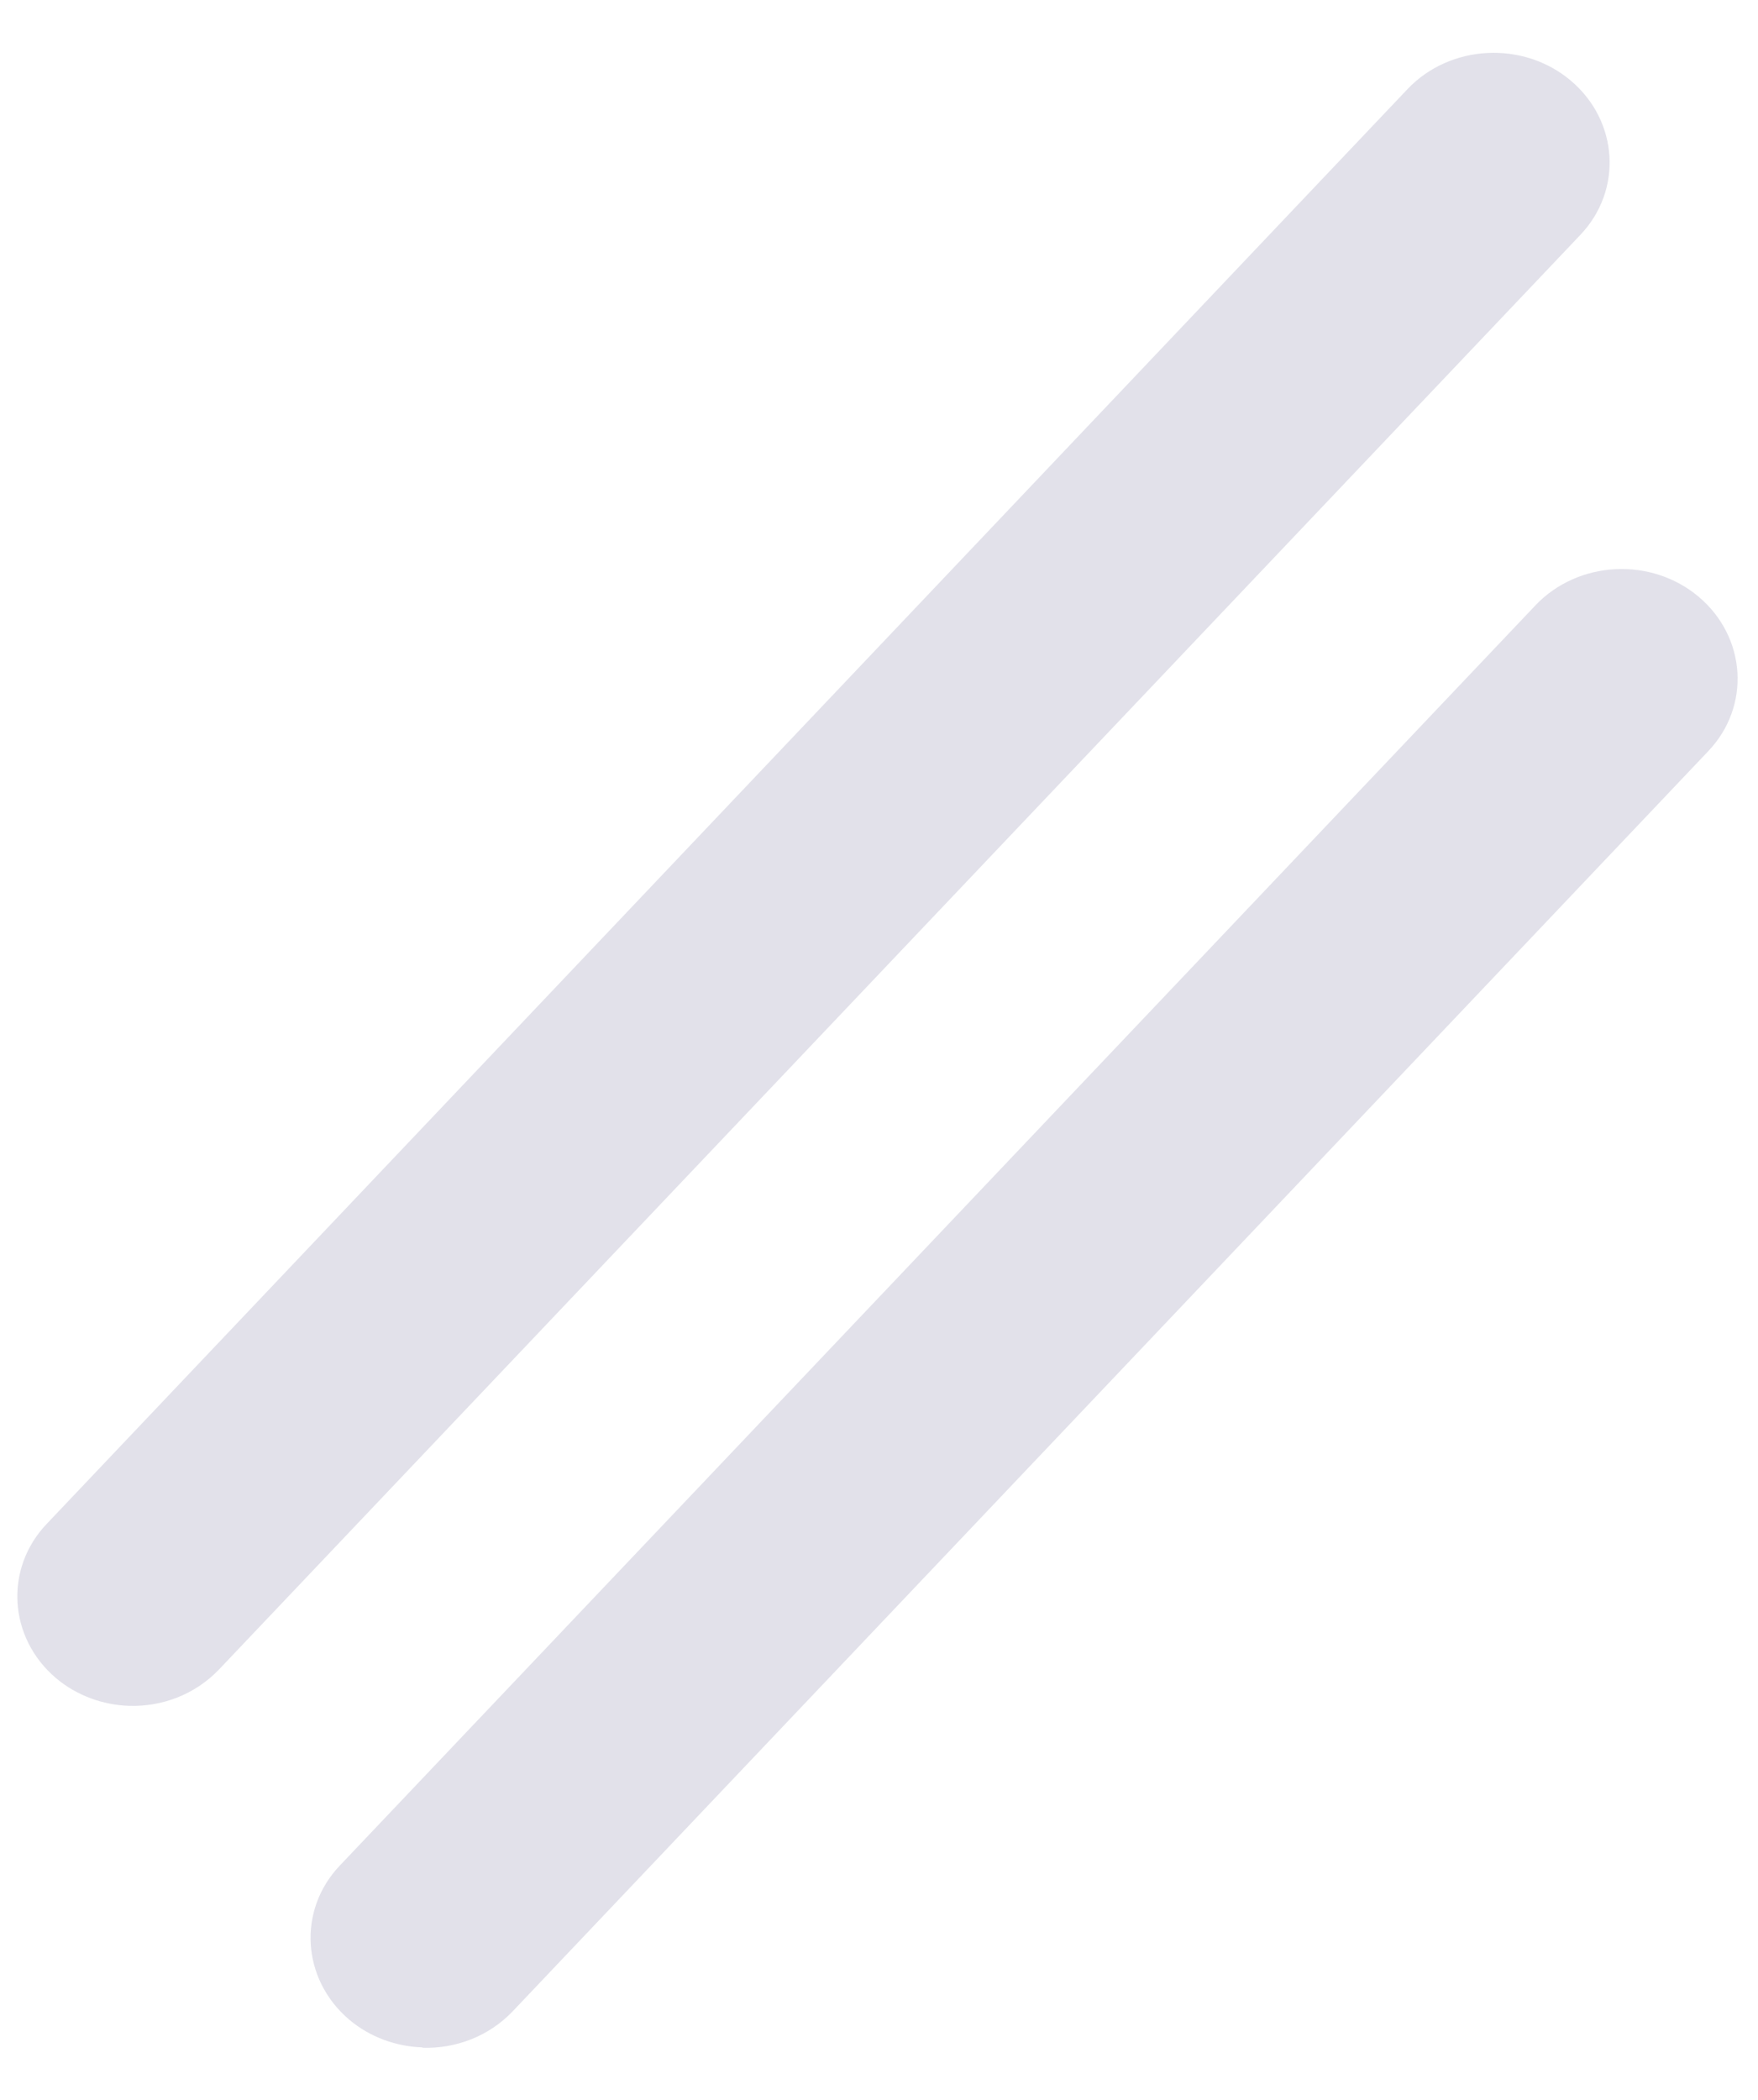
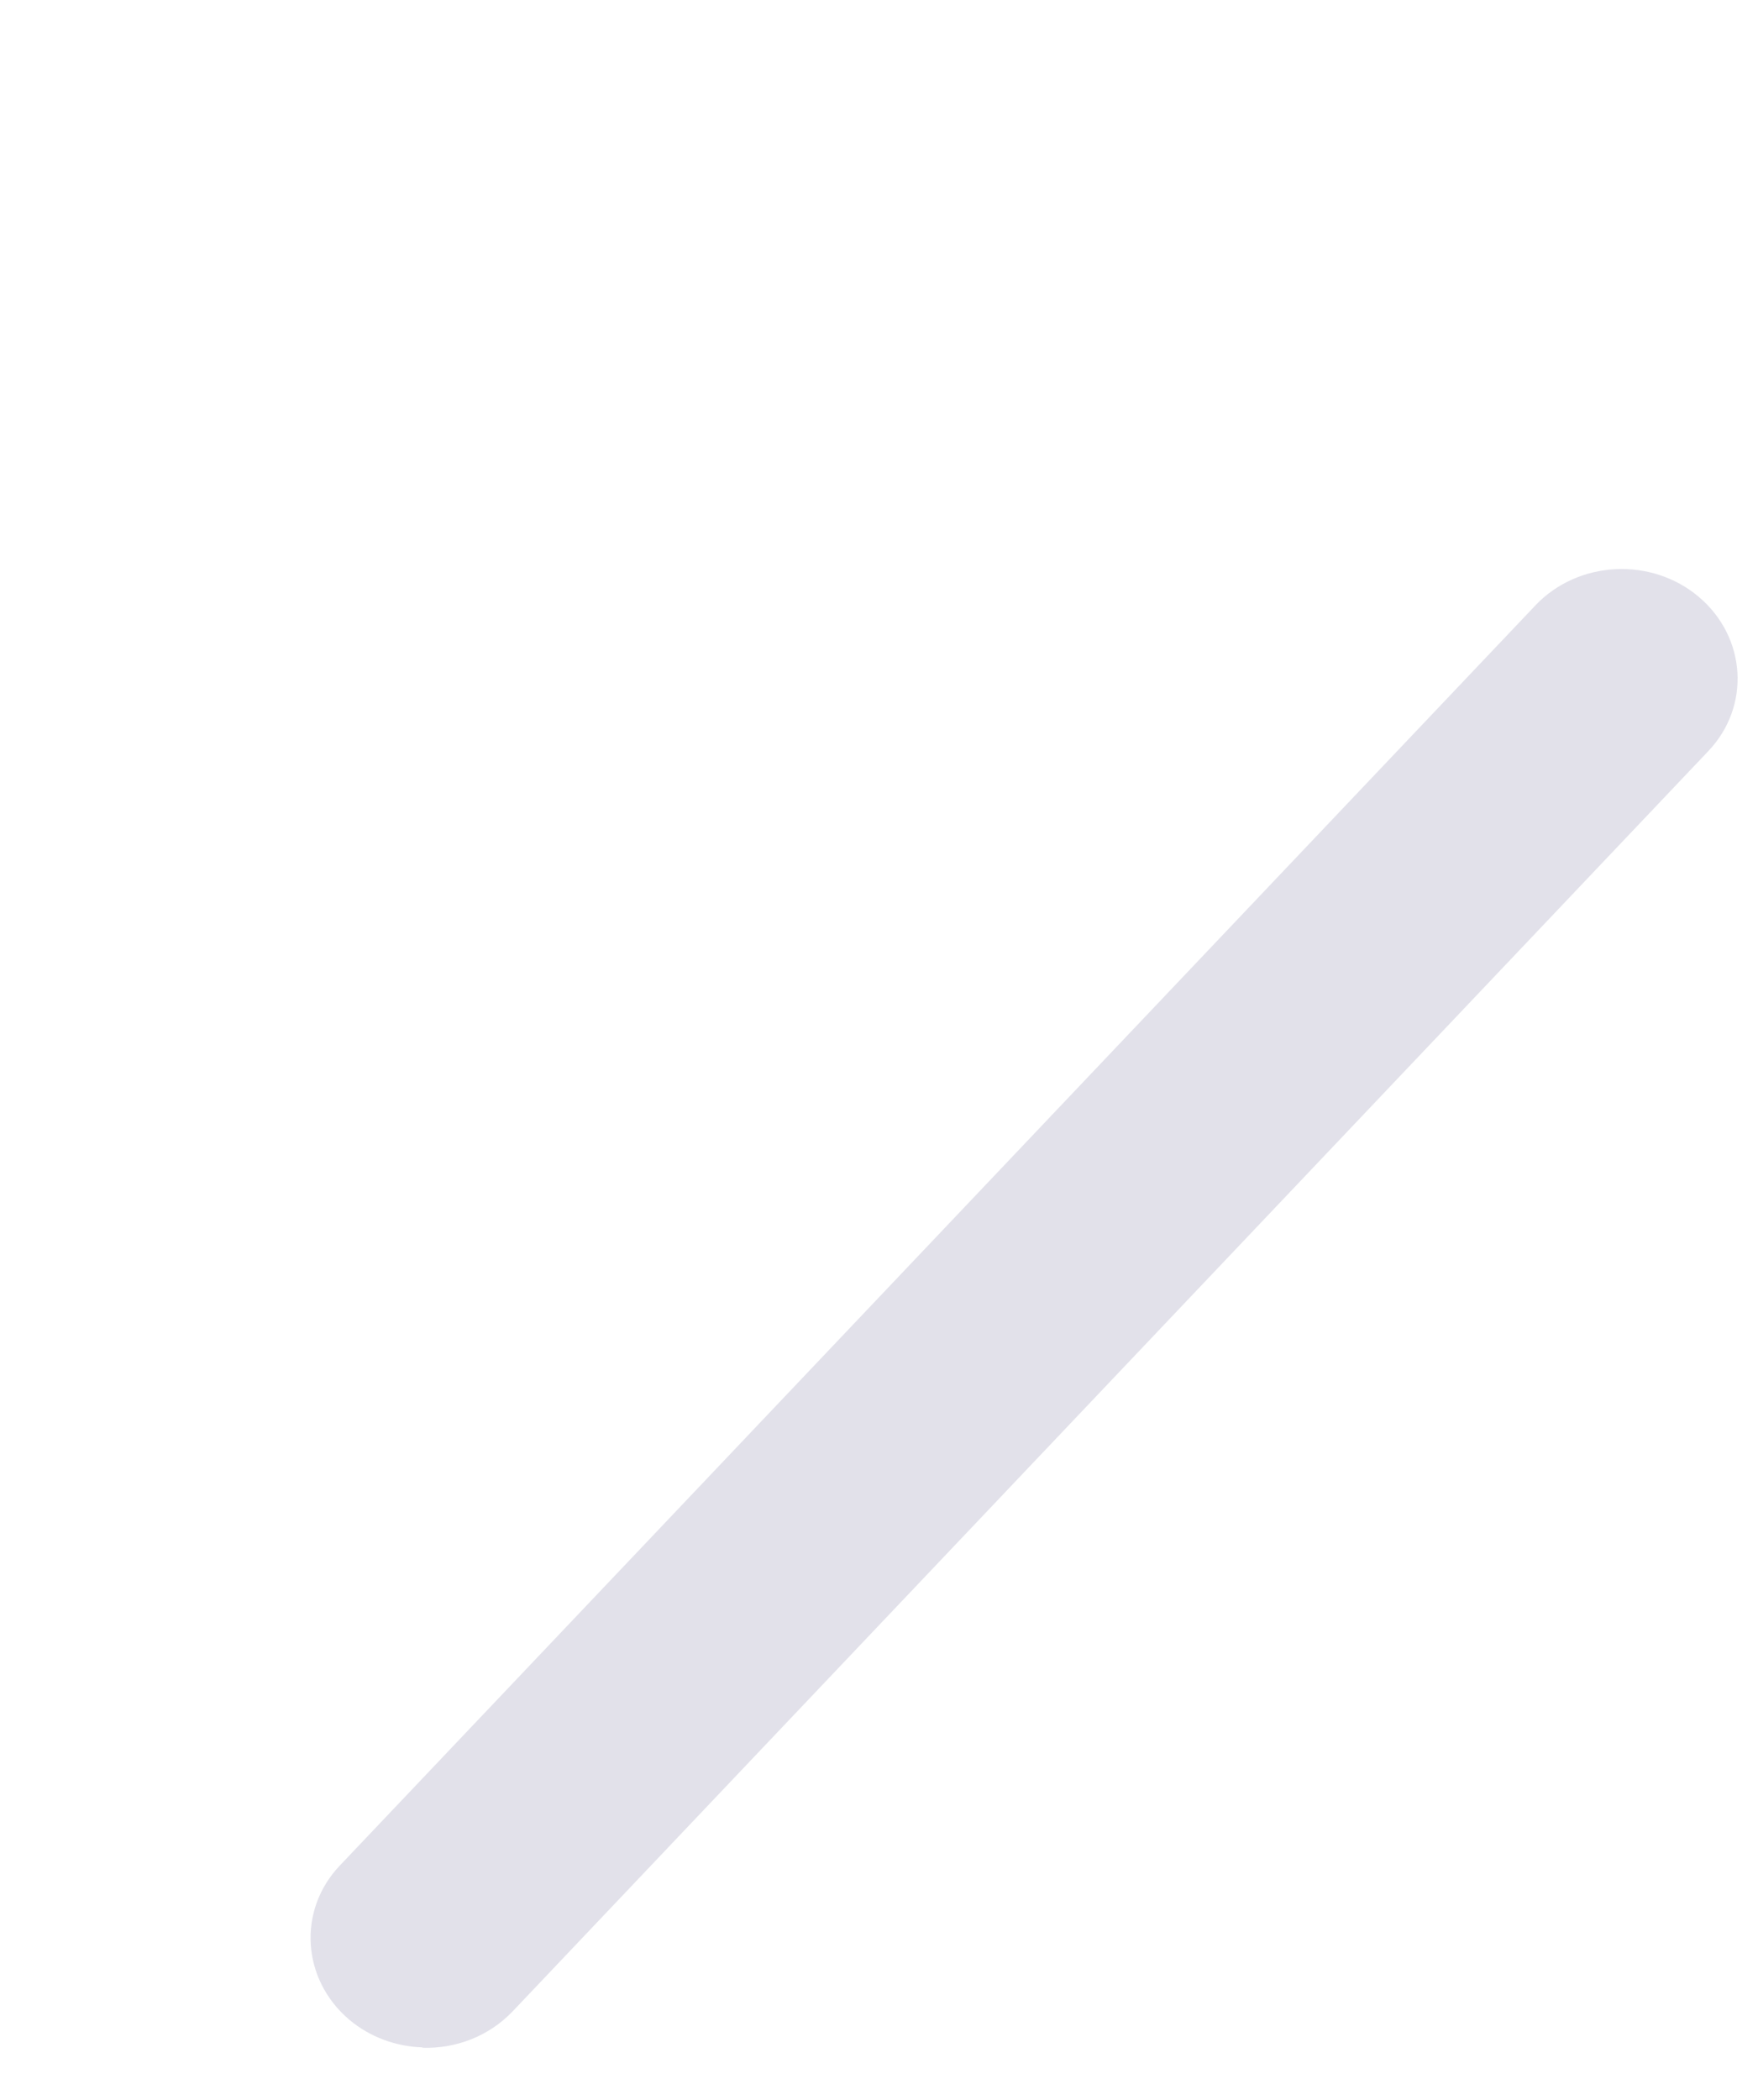
<svg xmlns="http://www.w3.org/2000/svg" width="134" height="160" viewBox="0 0 134 160" fill="none">
  <g opacity="0.15">
    <path d="M32.206 155.988C30.215 155.924 28.214 155.223 26.616 153.872C22.992 150.797 22.663 145.532 25.91 142.126L117.05 46.107C120.297 42.7 125.876 42.41 129.5 45.486C133.125 48.561 133.453 53.825 130.206 57.232L39.067 153.251C37.246 155.155 34.724 156.097 32.205 156.016L32.206 155.988Z" fill="#3A3771" />
-     <path d="M9.855 129.967C7.864 129.902 5.864 129.202 4.265 127.851C0.641 124.775 0.313 119.511 3.56 116.104L107.295 6.778C110.542 3.371 116.122 3.081 119.746 6.156C123.37 9.232 123.699 14.496 120.452 17.903L16.688 127.201C14.867 129.105 12.345 130.047 9.826 129.966L9.855 129.967Z" fill="#3A3771" />
  </g>
</svg>